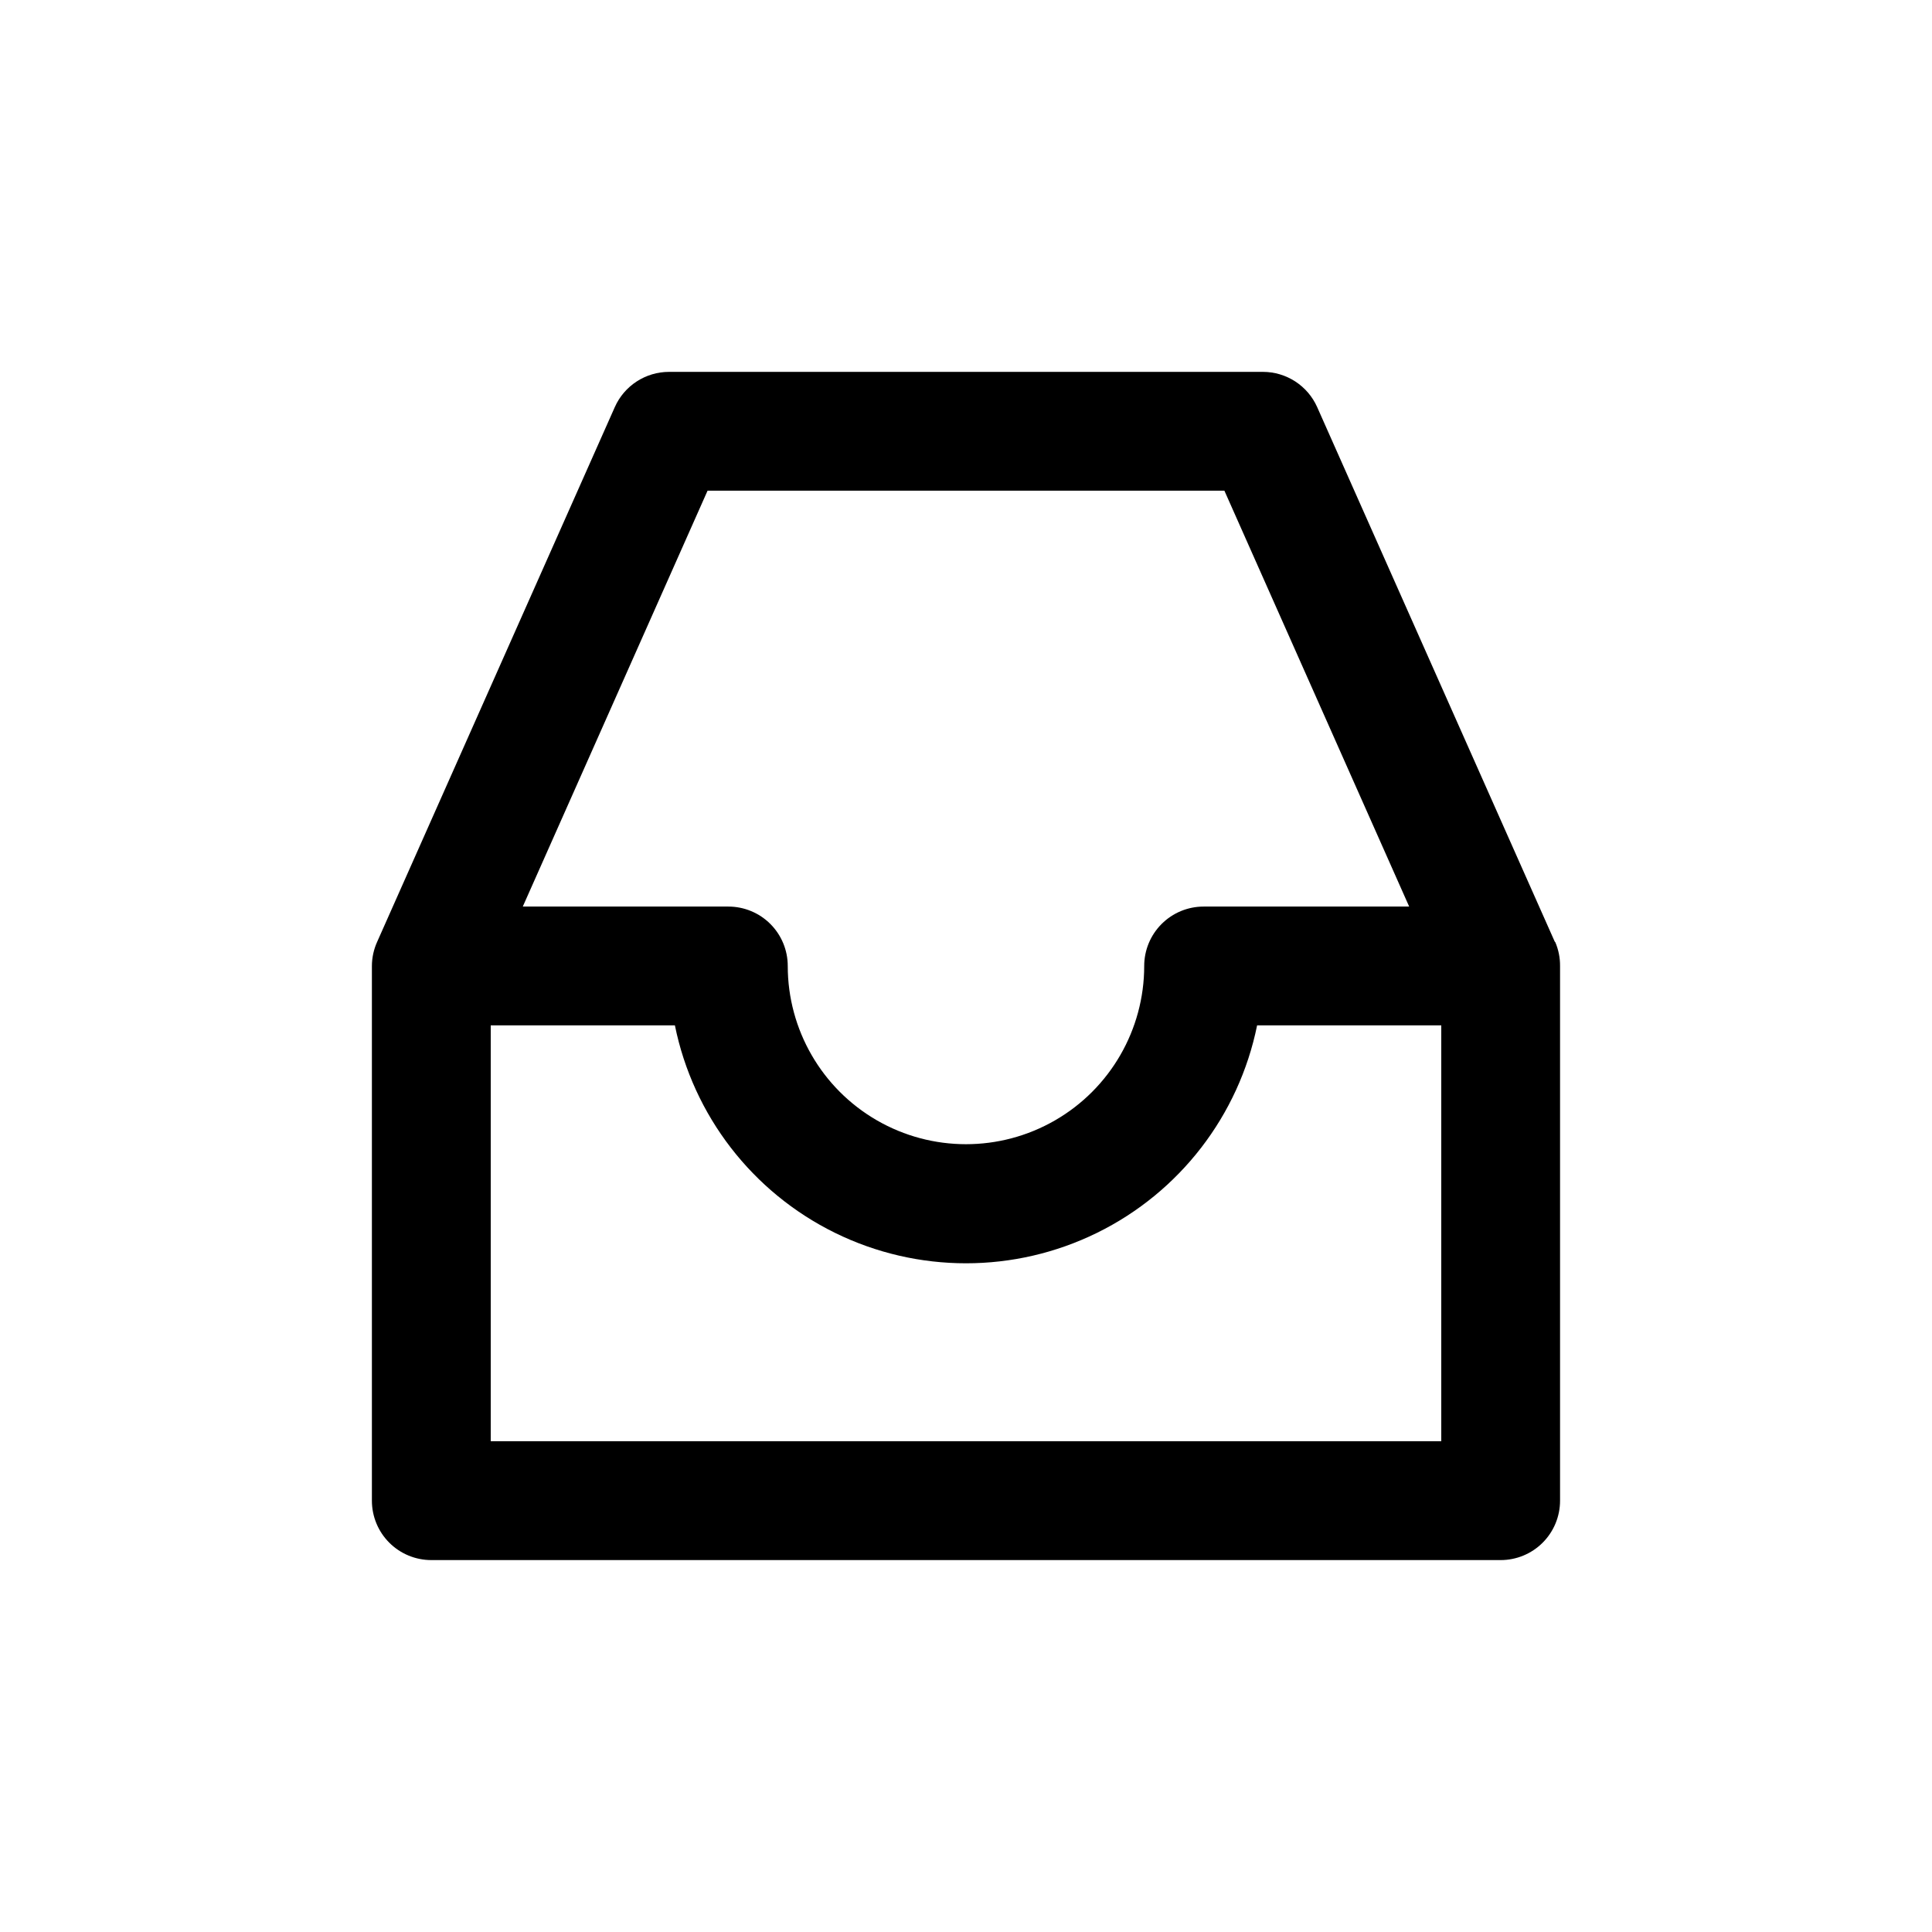
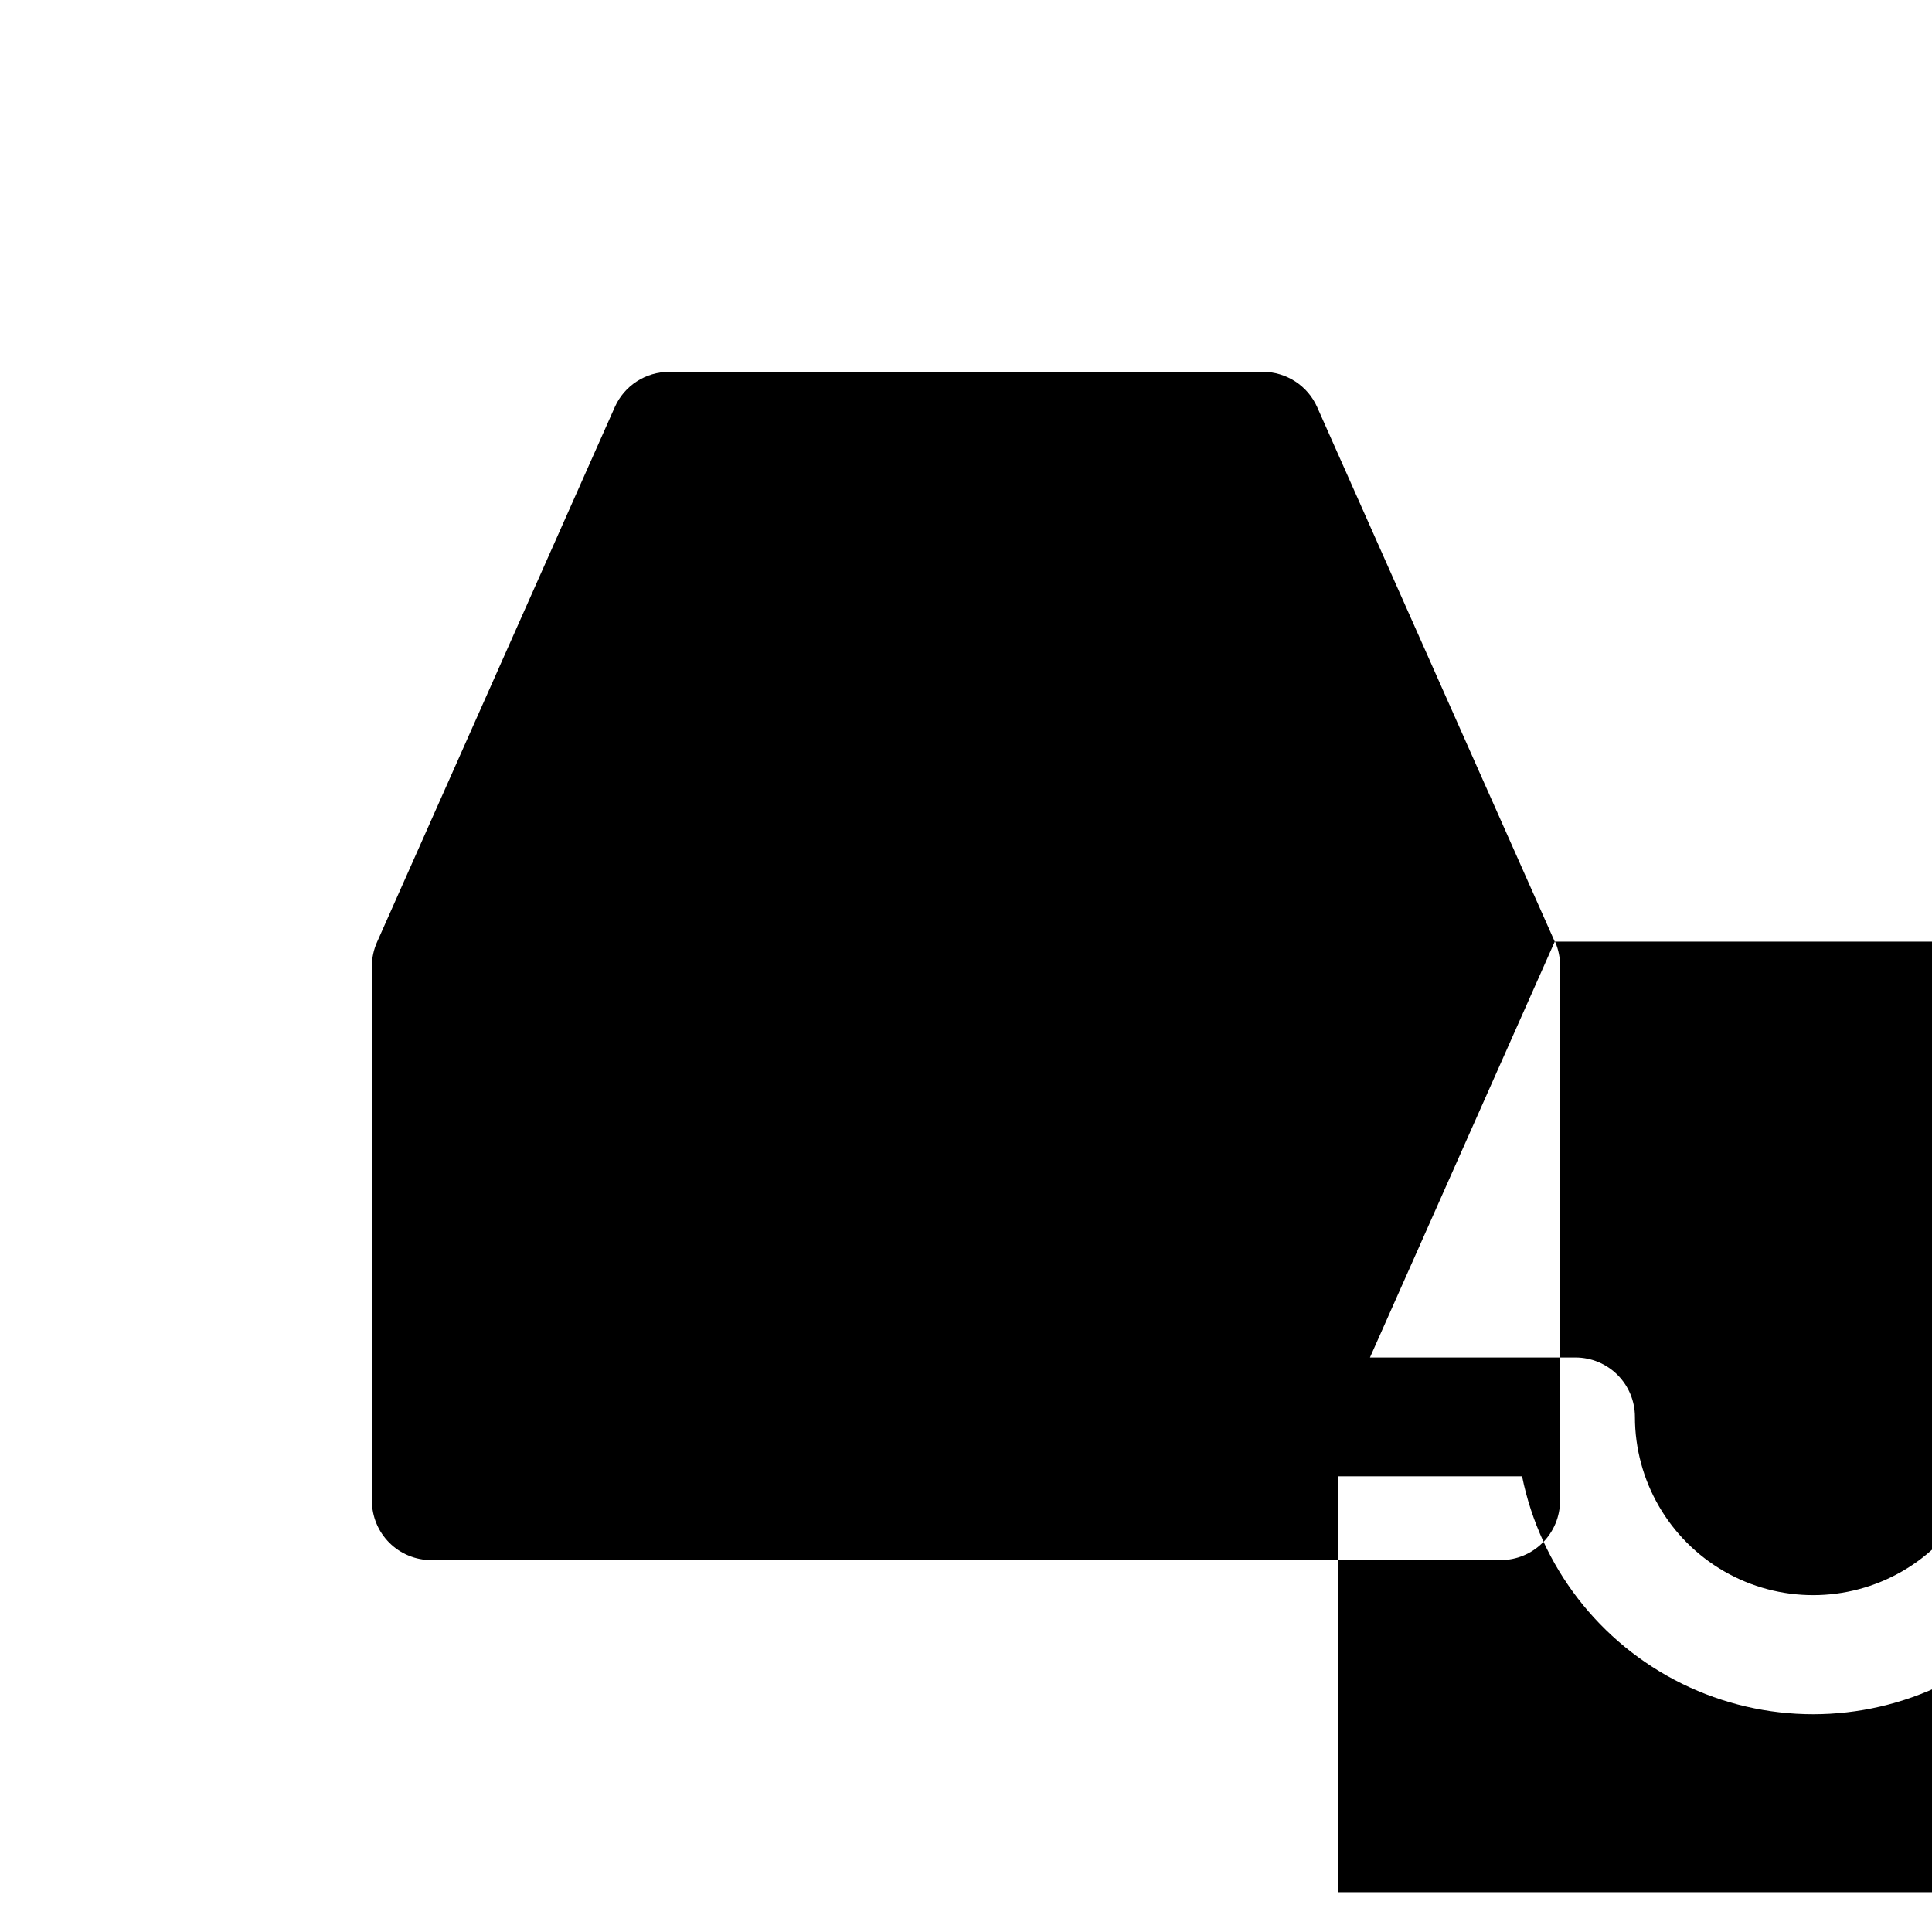
<svg xmlns="http://www.w3.org/2000/svg" fill="#000000" width="800px" height="800px" version="1.1" viewBox="144 144 512 512">
-   <path d="m556.02 393.54-62.977-141.7c-1.242-2.762-3.254-5.109-5.797-6.758-2.539-1.645-5.504-2.527-8.531-2.531h-157.44c-3.027 0.004-5.988 0.887-8.531 2.531-2.543 1.648-4.555 3.996-5.793 6.758l-62.977 141.7c-0.926 2.027-1.41 4.227-1.418 6.457v141.7c0 4.176 1.656 8.18 4.609 11.133s6.957 4.609 11.133 4.609h283.39c4.176 0 8.18-1.656 11.133-4.609s4.609-6.957 4.609-11.133v-141.7c0.02-2.164-0.41-4.309-1.258-6.301zm-224.51-119.5h136.97l48.965 110.21h-54.473c-4.176 0-8.184 1.66-11.133 4.613-2.953 2.953-4.613 6.957-4.613 11.133 0 16.871-9.004 32.465-23.617 40.902s-32.617 8.438-47.23 0c-14.613-8.438-23.617-24.031-23.617-40.902 0-4.176-1.656-8.18-4.609-11.133-2.953-2.953-6.957-4.613-11.133-4.613h-54.477zm194.44 251.9h-251.9v-110.21h48.805c4.856 23.914 20.527 44.223 42.422 54.984 21.898 10.762 47.551 10.762 69.449 0 21.898-10.762 37.566-31.07 42.422-54.984h48.805z" />
+   <path d="m556.02 393.54-62.977-141.7c-1.242-2.762-3.254-5.109-5.797-6.758-2.539-1.645-5.504-2.527-8.531-2.531h-157.44c-3.027 0.004-5.988 0.887-8.531 2.531-2.543 1.648-4.555 3.996-5.793 6.758l-62.977 141.7c-0.926 2.027-1.41 4.227-1.418 6.457v141.7c0 4.176 1.656 8.18 4.609 11.133s6.957 4.609 11.133 4.609h283.39c4.176 0 8.18-1.656 11.133-4.609s4.609-6.957 4.609-11.133v-141.7c0.02-2.164-0.41-4.309-1.258-6.301zh136.97l48.965 110.21h-54.473c-4.176 0-8.184 1.66-11.133 4.613-2.953 2.953-4.613 6.957-4.613 11.133 0 16.871-9.004 32.465-23.617 40.902s-32.617 8.438-47.23 0c-14.613-8.438-23.617-24.031-23.617-40.902 0-4.176-1.656-8.18-4.609-11.133-2.953-2.953-6.957-4.613-11.133-4.613h-54.477zm194.44 251.9h-251.9v-110.21h48.805c4.856 23.914 20.527 44.223 42.422 54.984 21.898 10.762 47.551 10.762 69.449 0 21.898-10.762 37.566-31.07 42.422-54.984h48.805z" />
</svg>